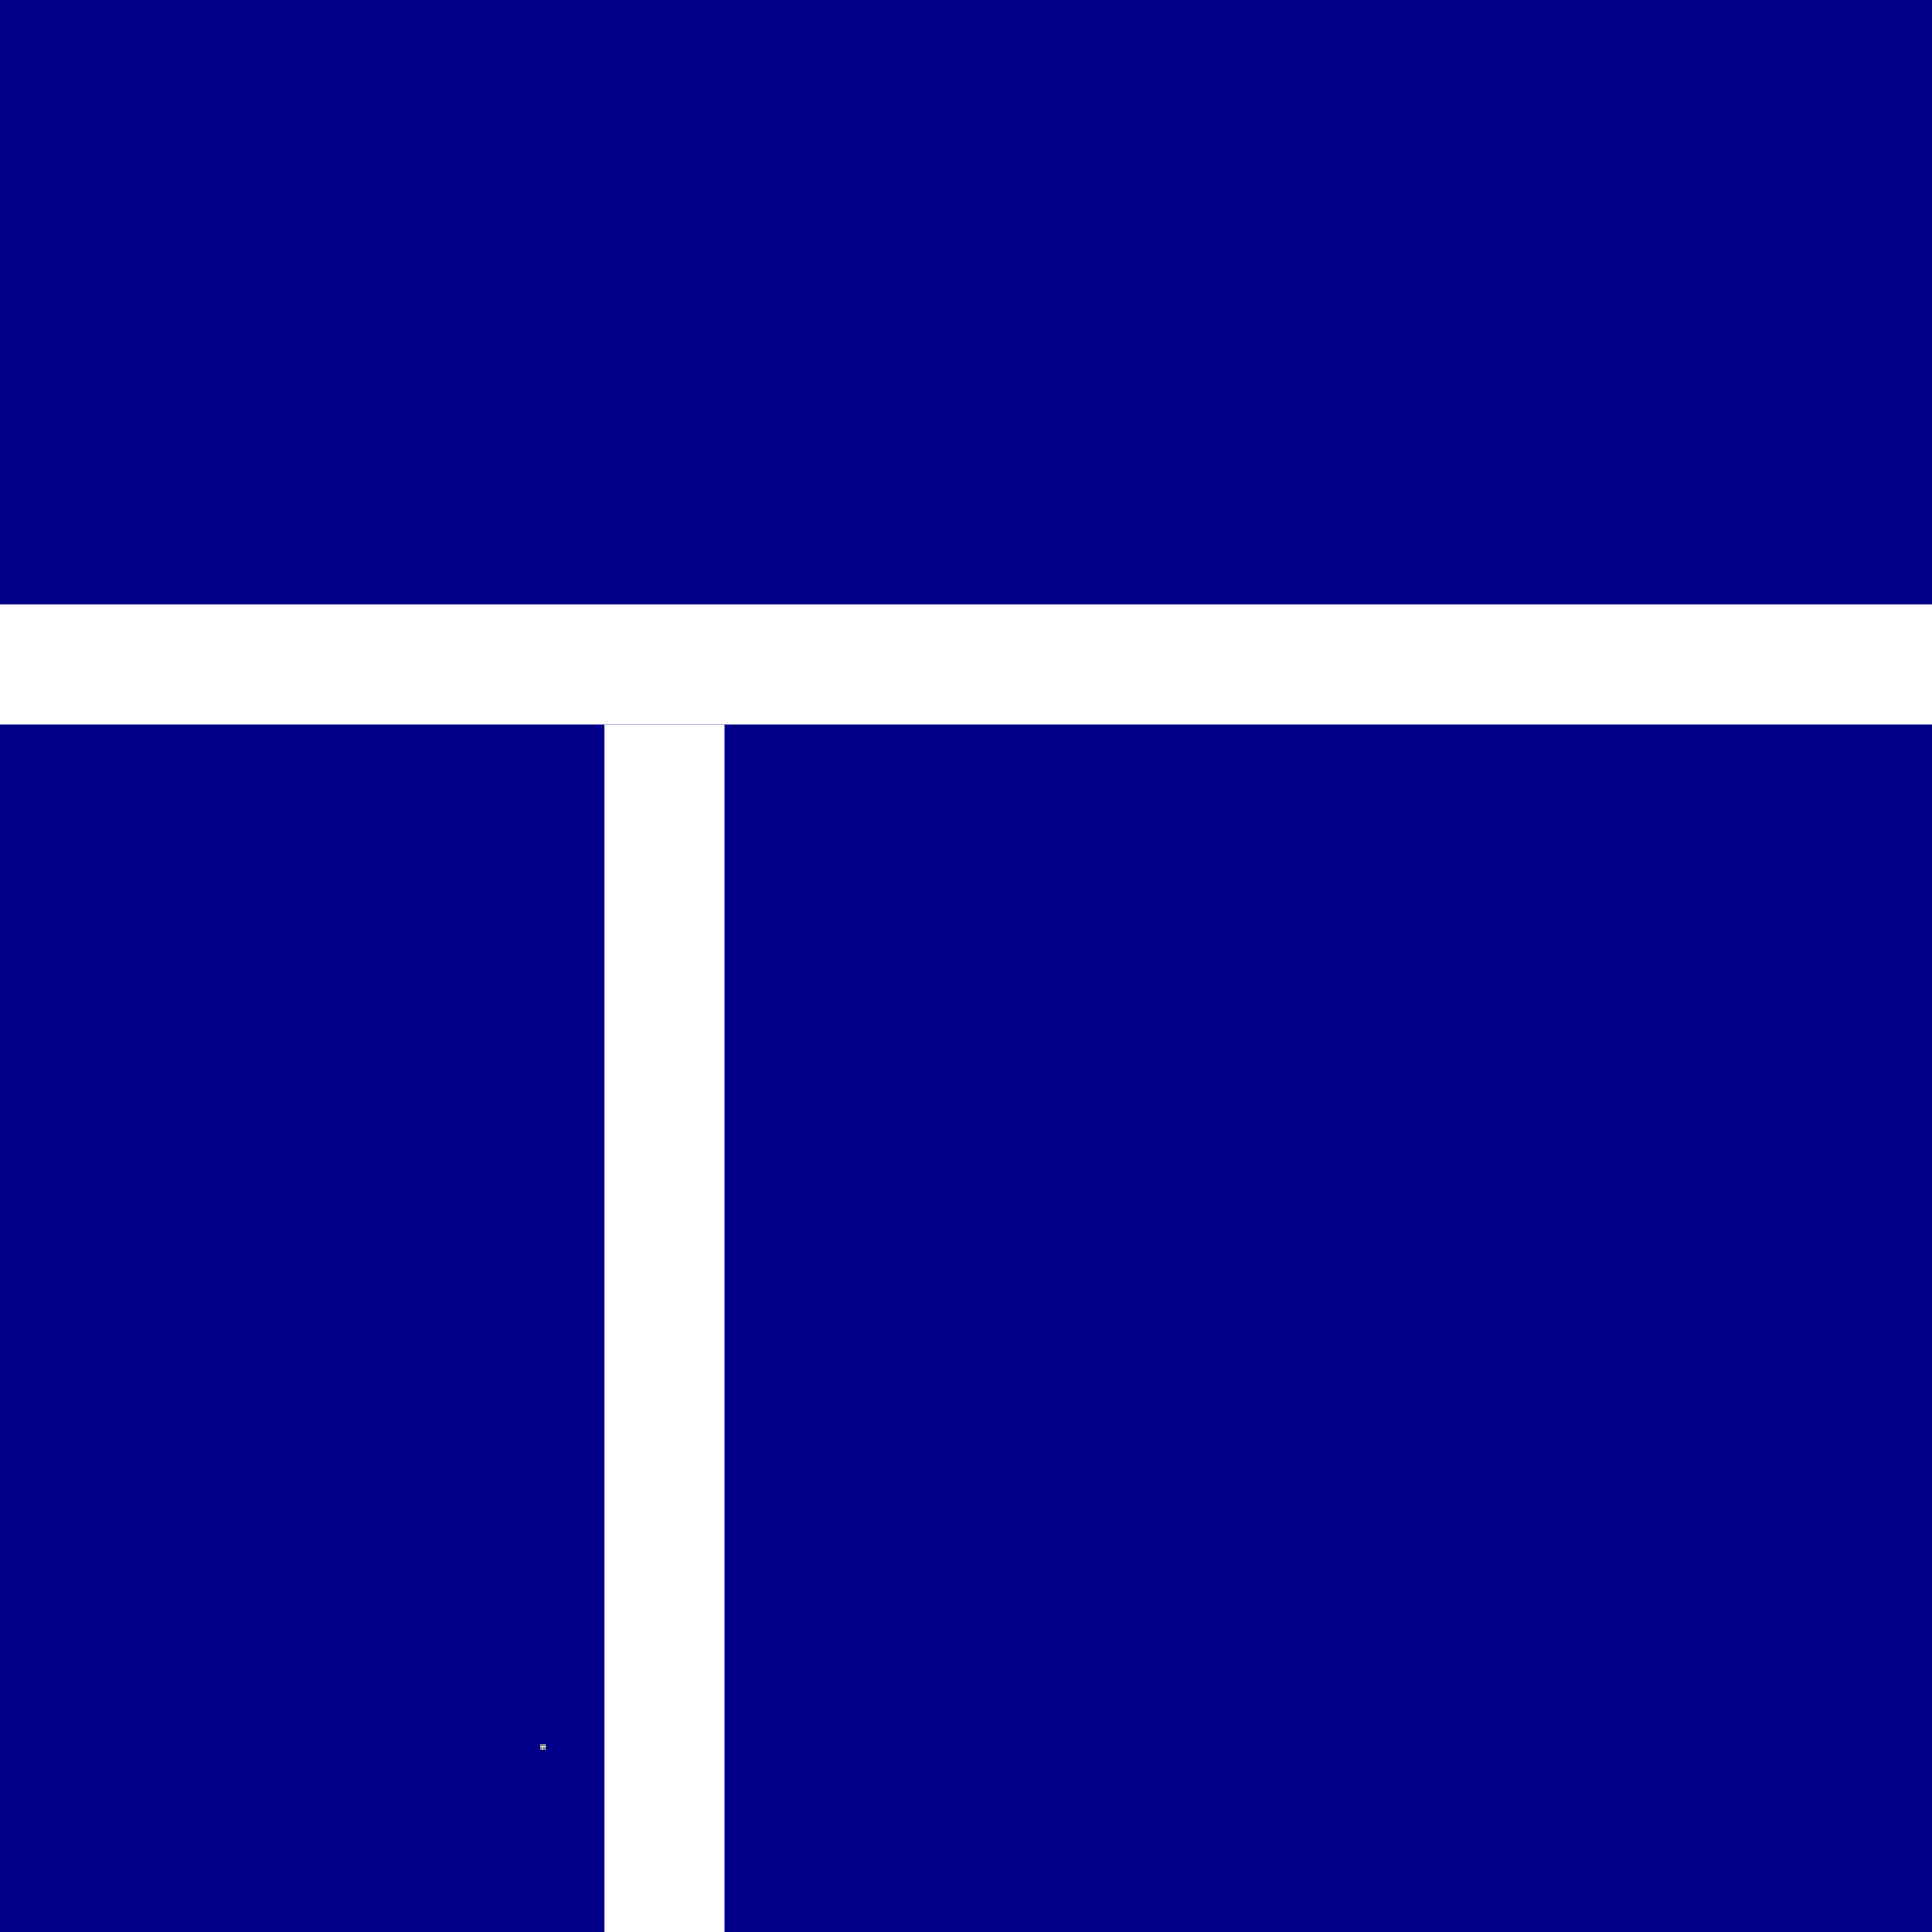
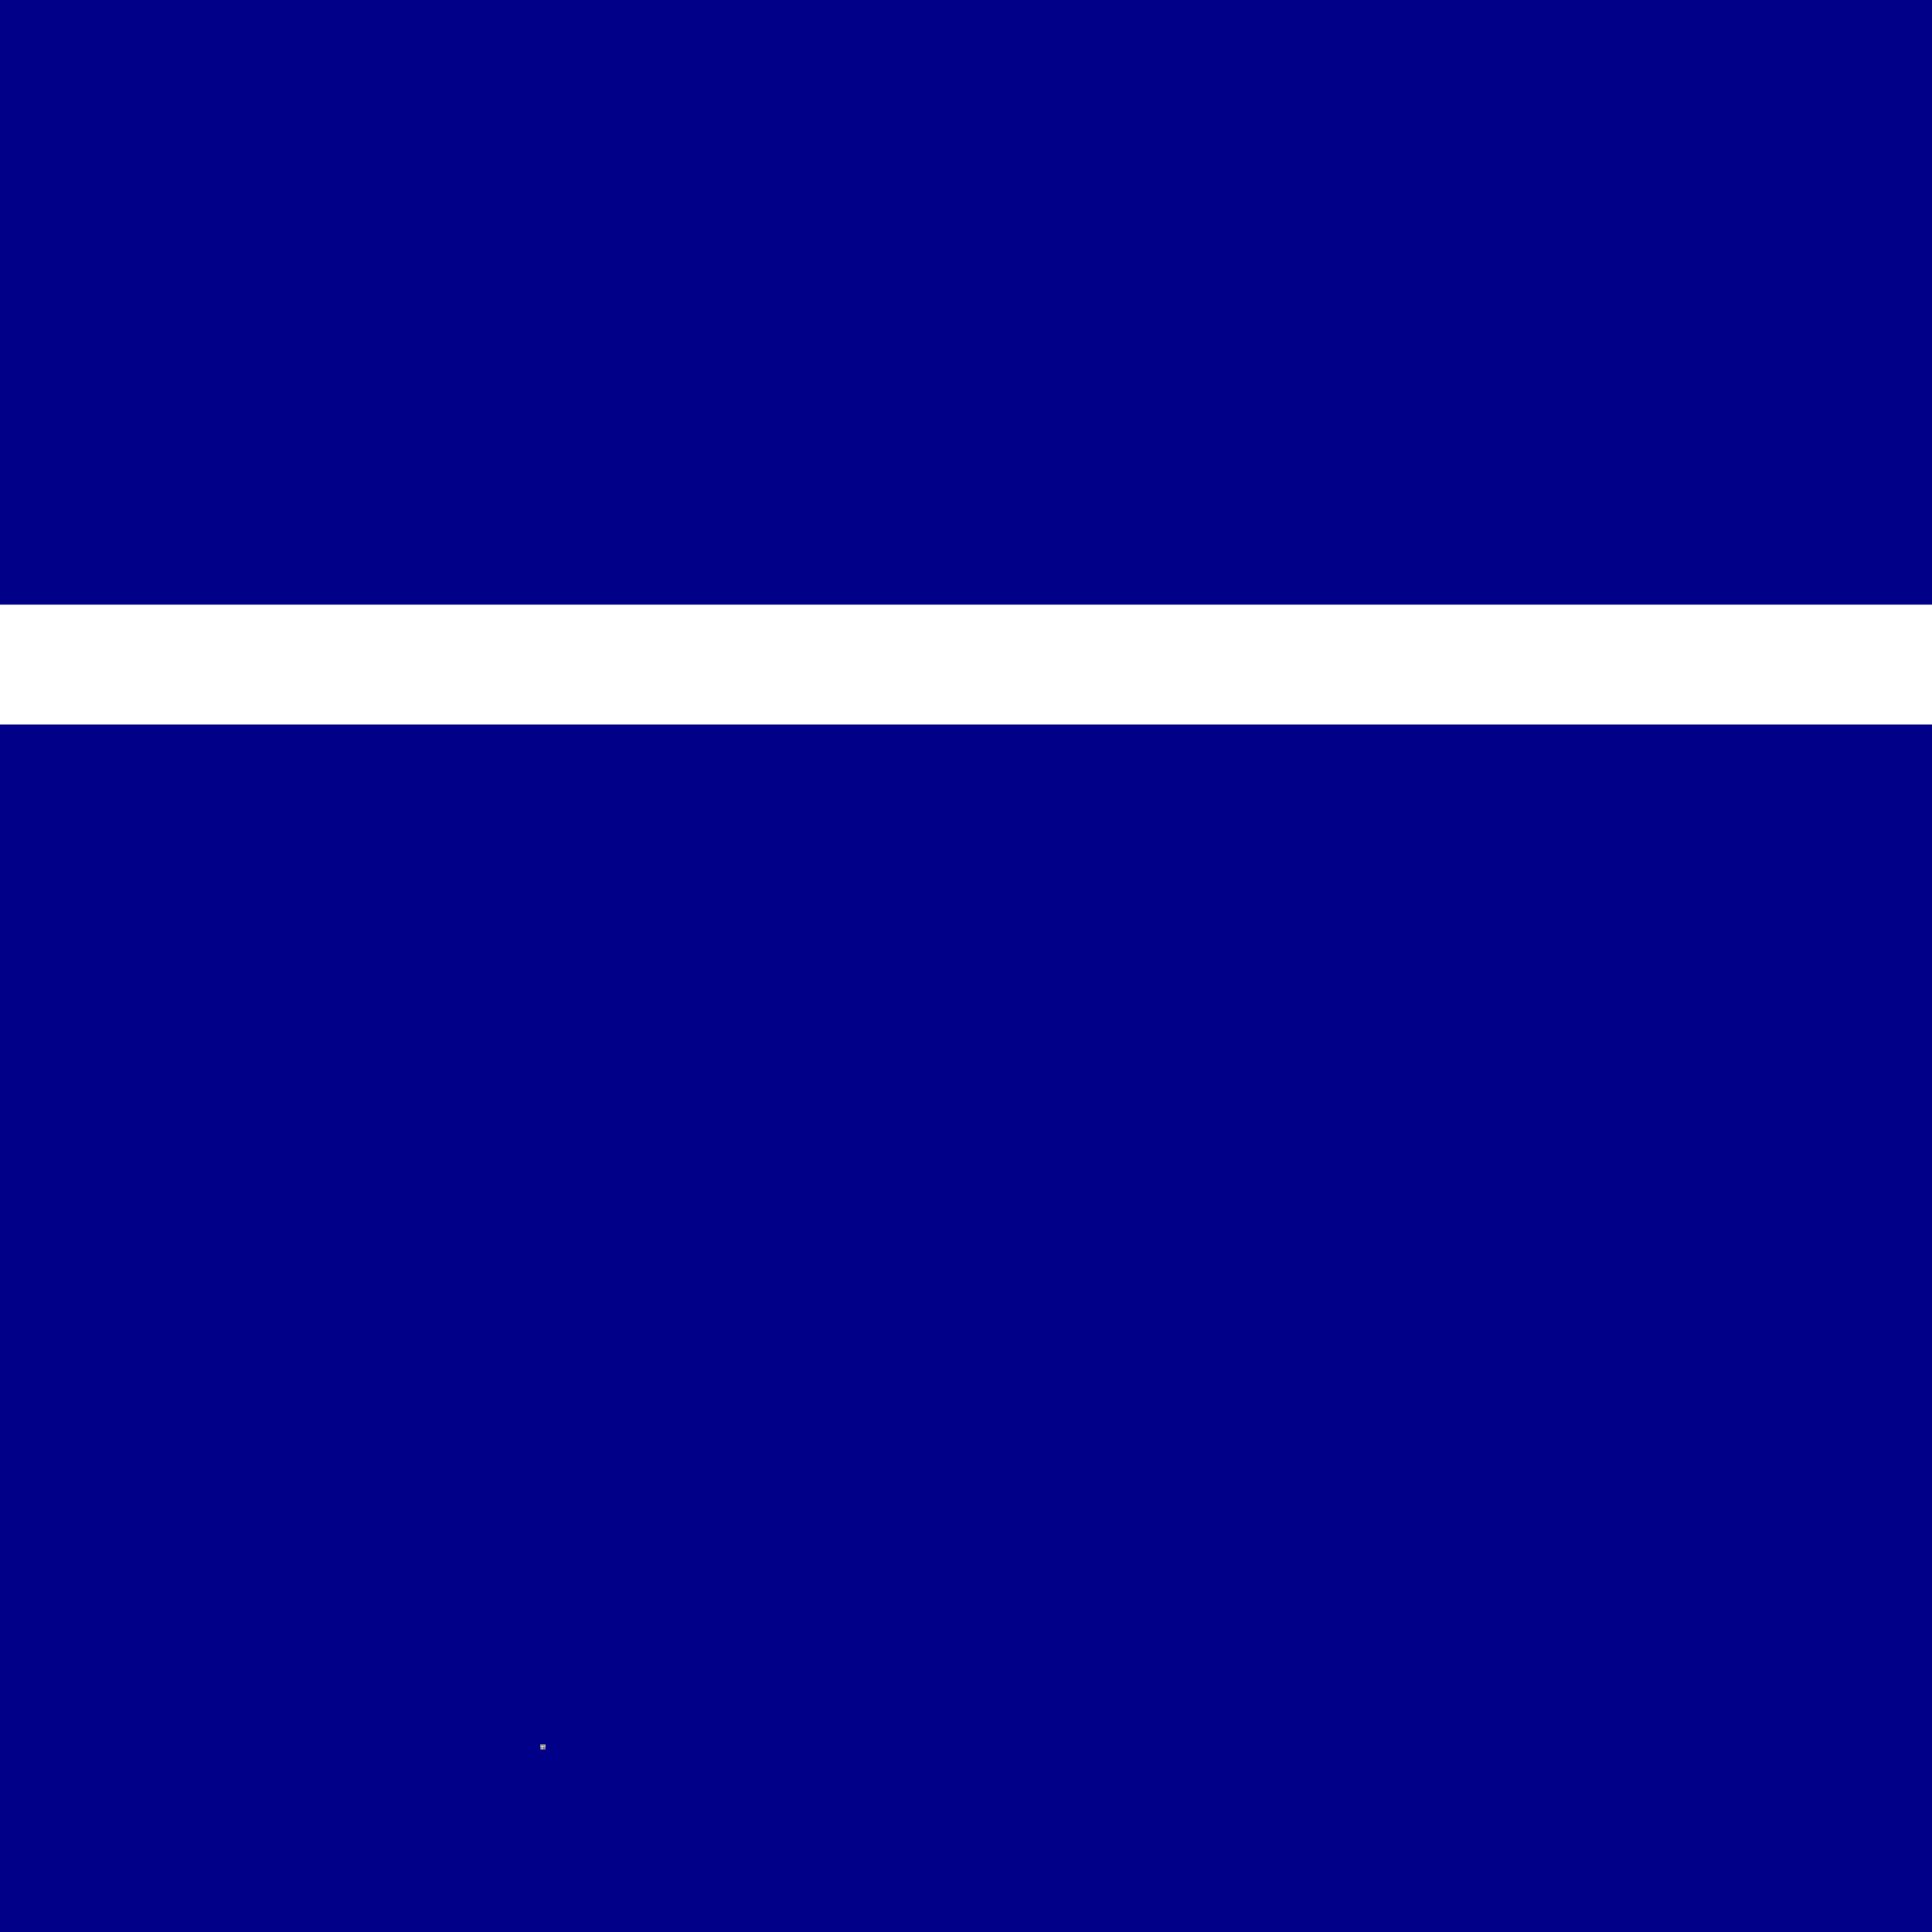
<svg xmlns="http://www.w3.org/2000/svg" width="1080" height="1080" viewBox="0 0 1080 1080" fill="none">
  <rect width="1080" height="1080" fill="#000088" />
-   <rect width="67" height="675" transform="matrix(-1 0 0 1 405 405)" fill="white" />
  <rect y="338" width="1080" height="67" fill="white" />
-   <path d="M302 975H305V978H302V975Z" fill="#838383" />
+   <path d="M302 975H305V978H302V975" fill="#838383" />
  <path d="M302 976H305V976.3H302M303 976.3H303.3V978H303" fill="white" />
</svg>